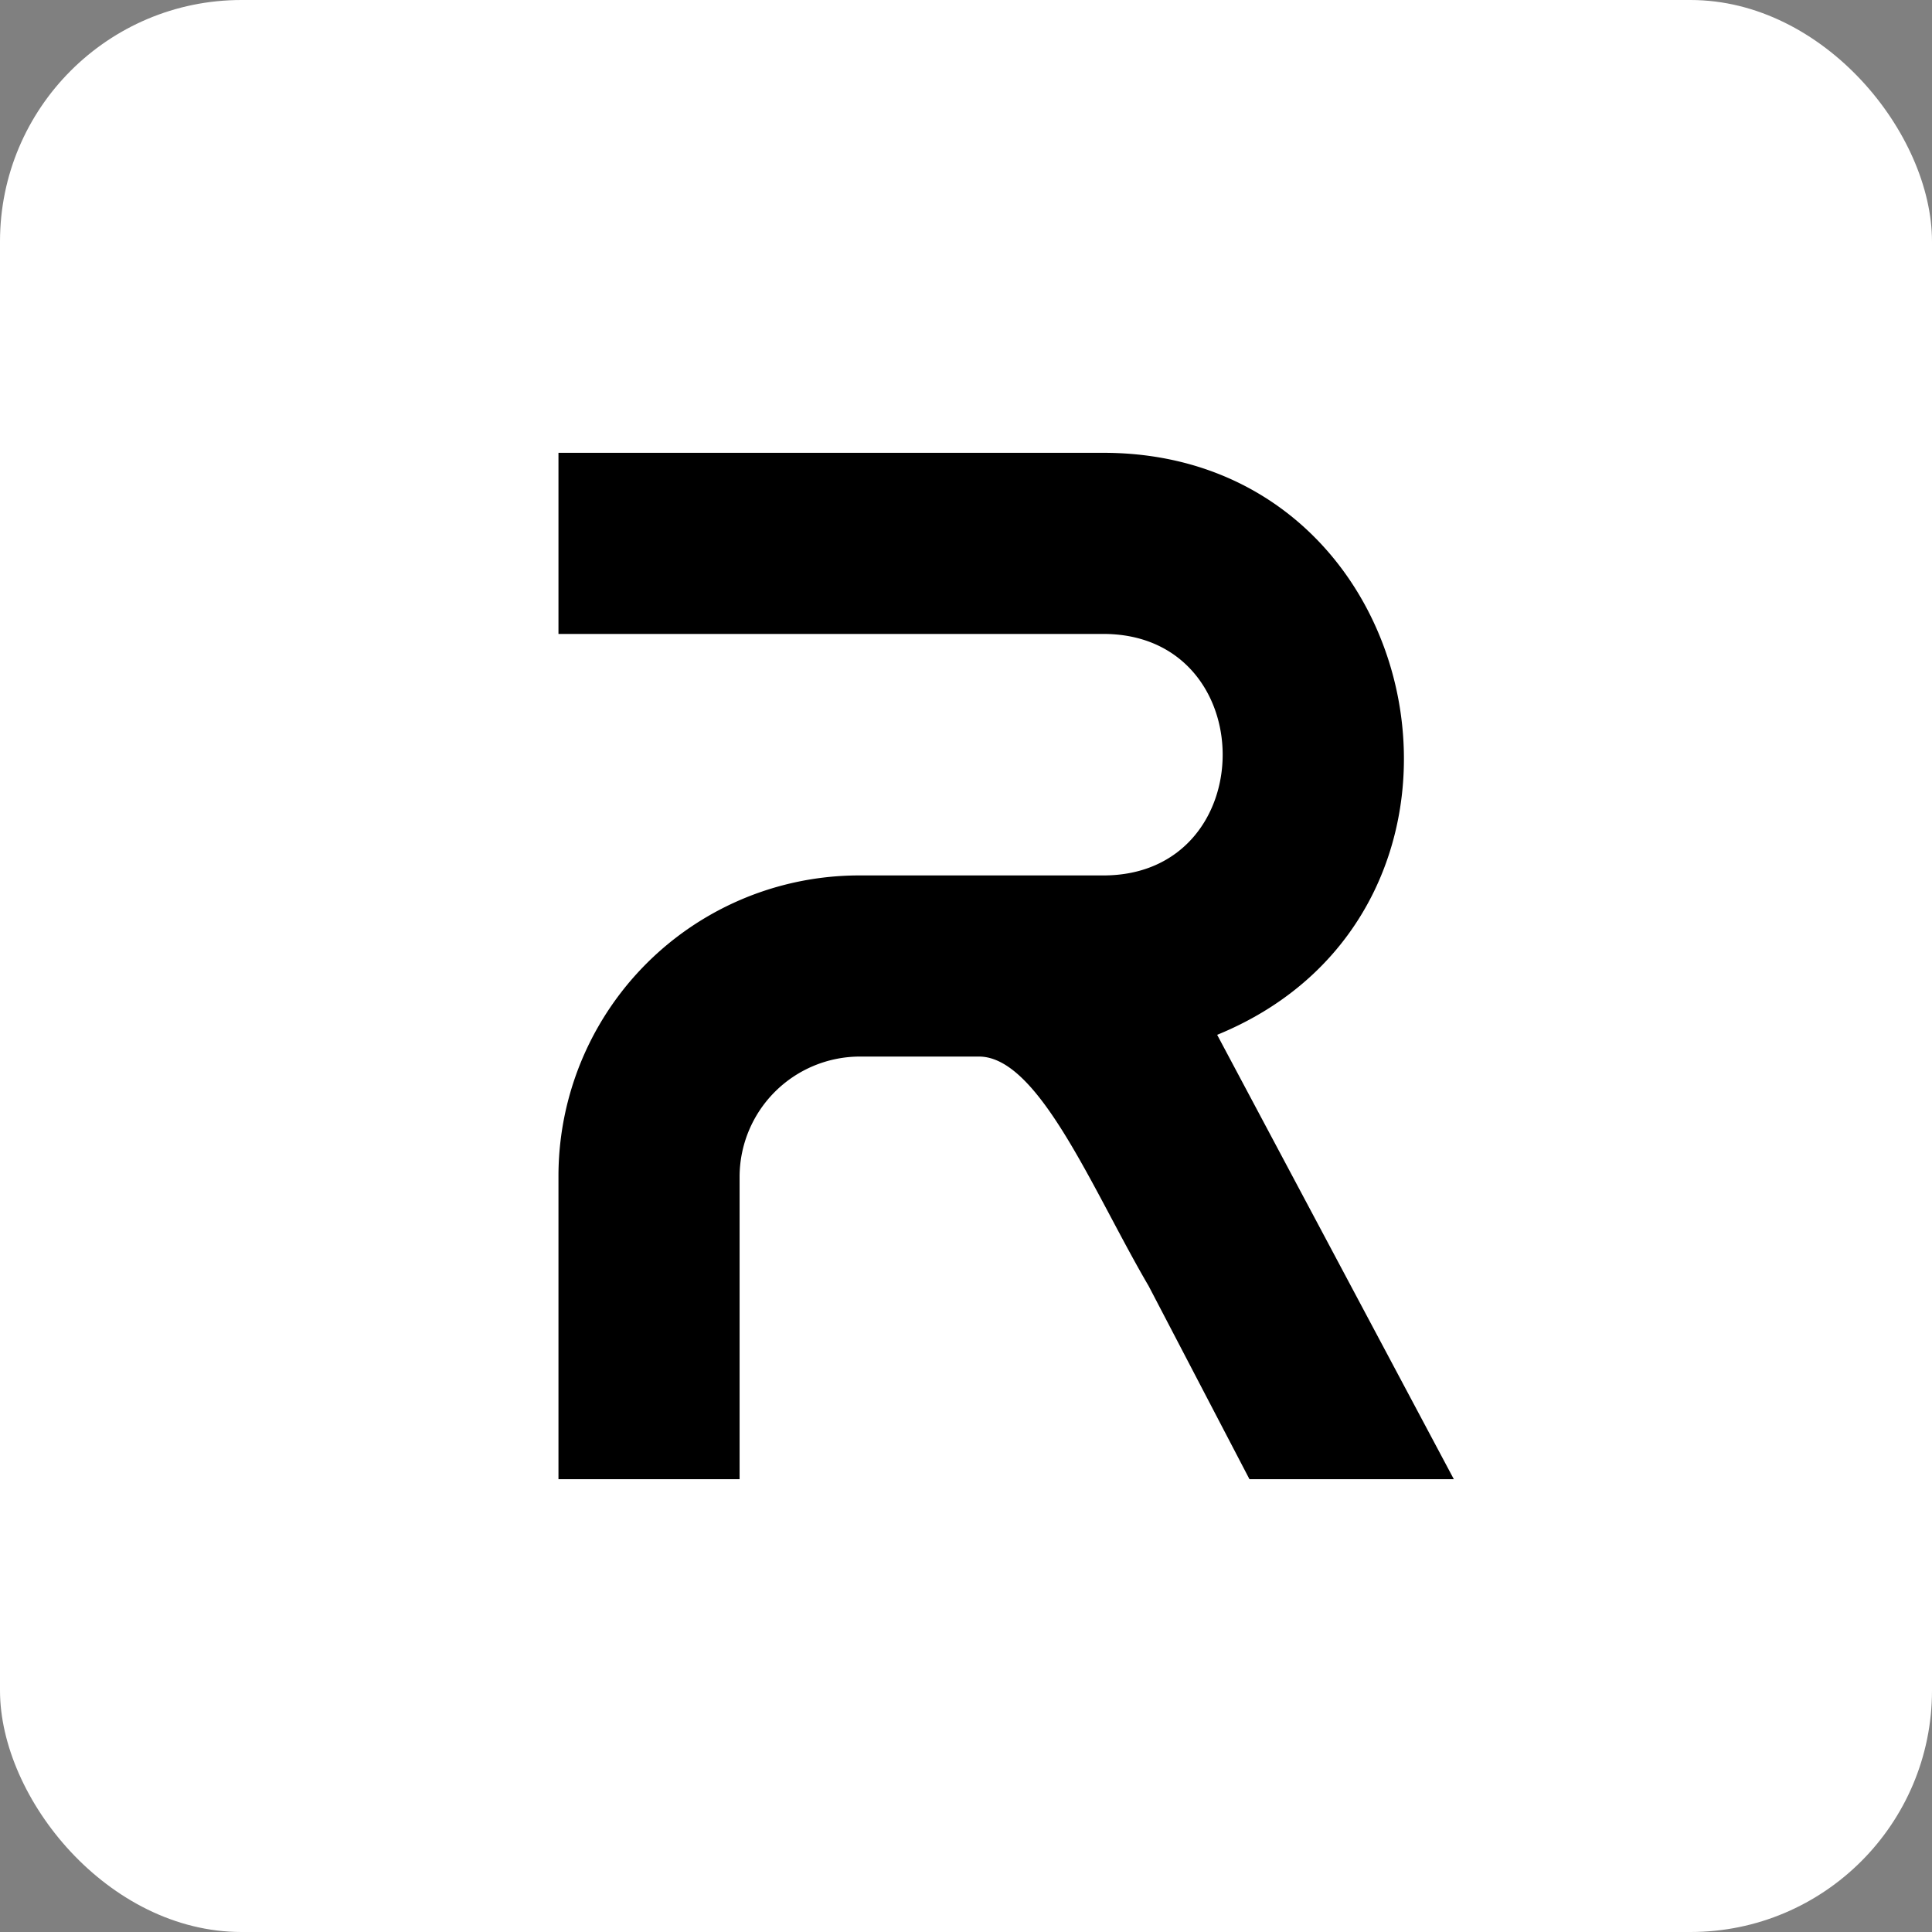
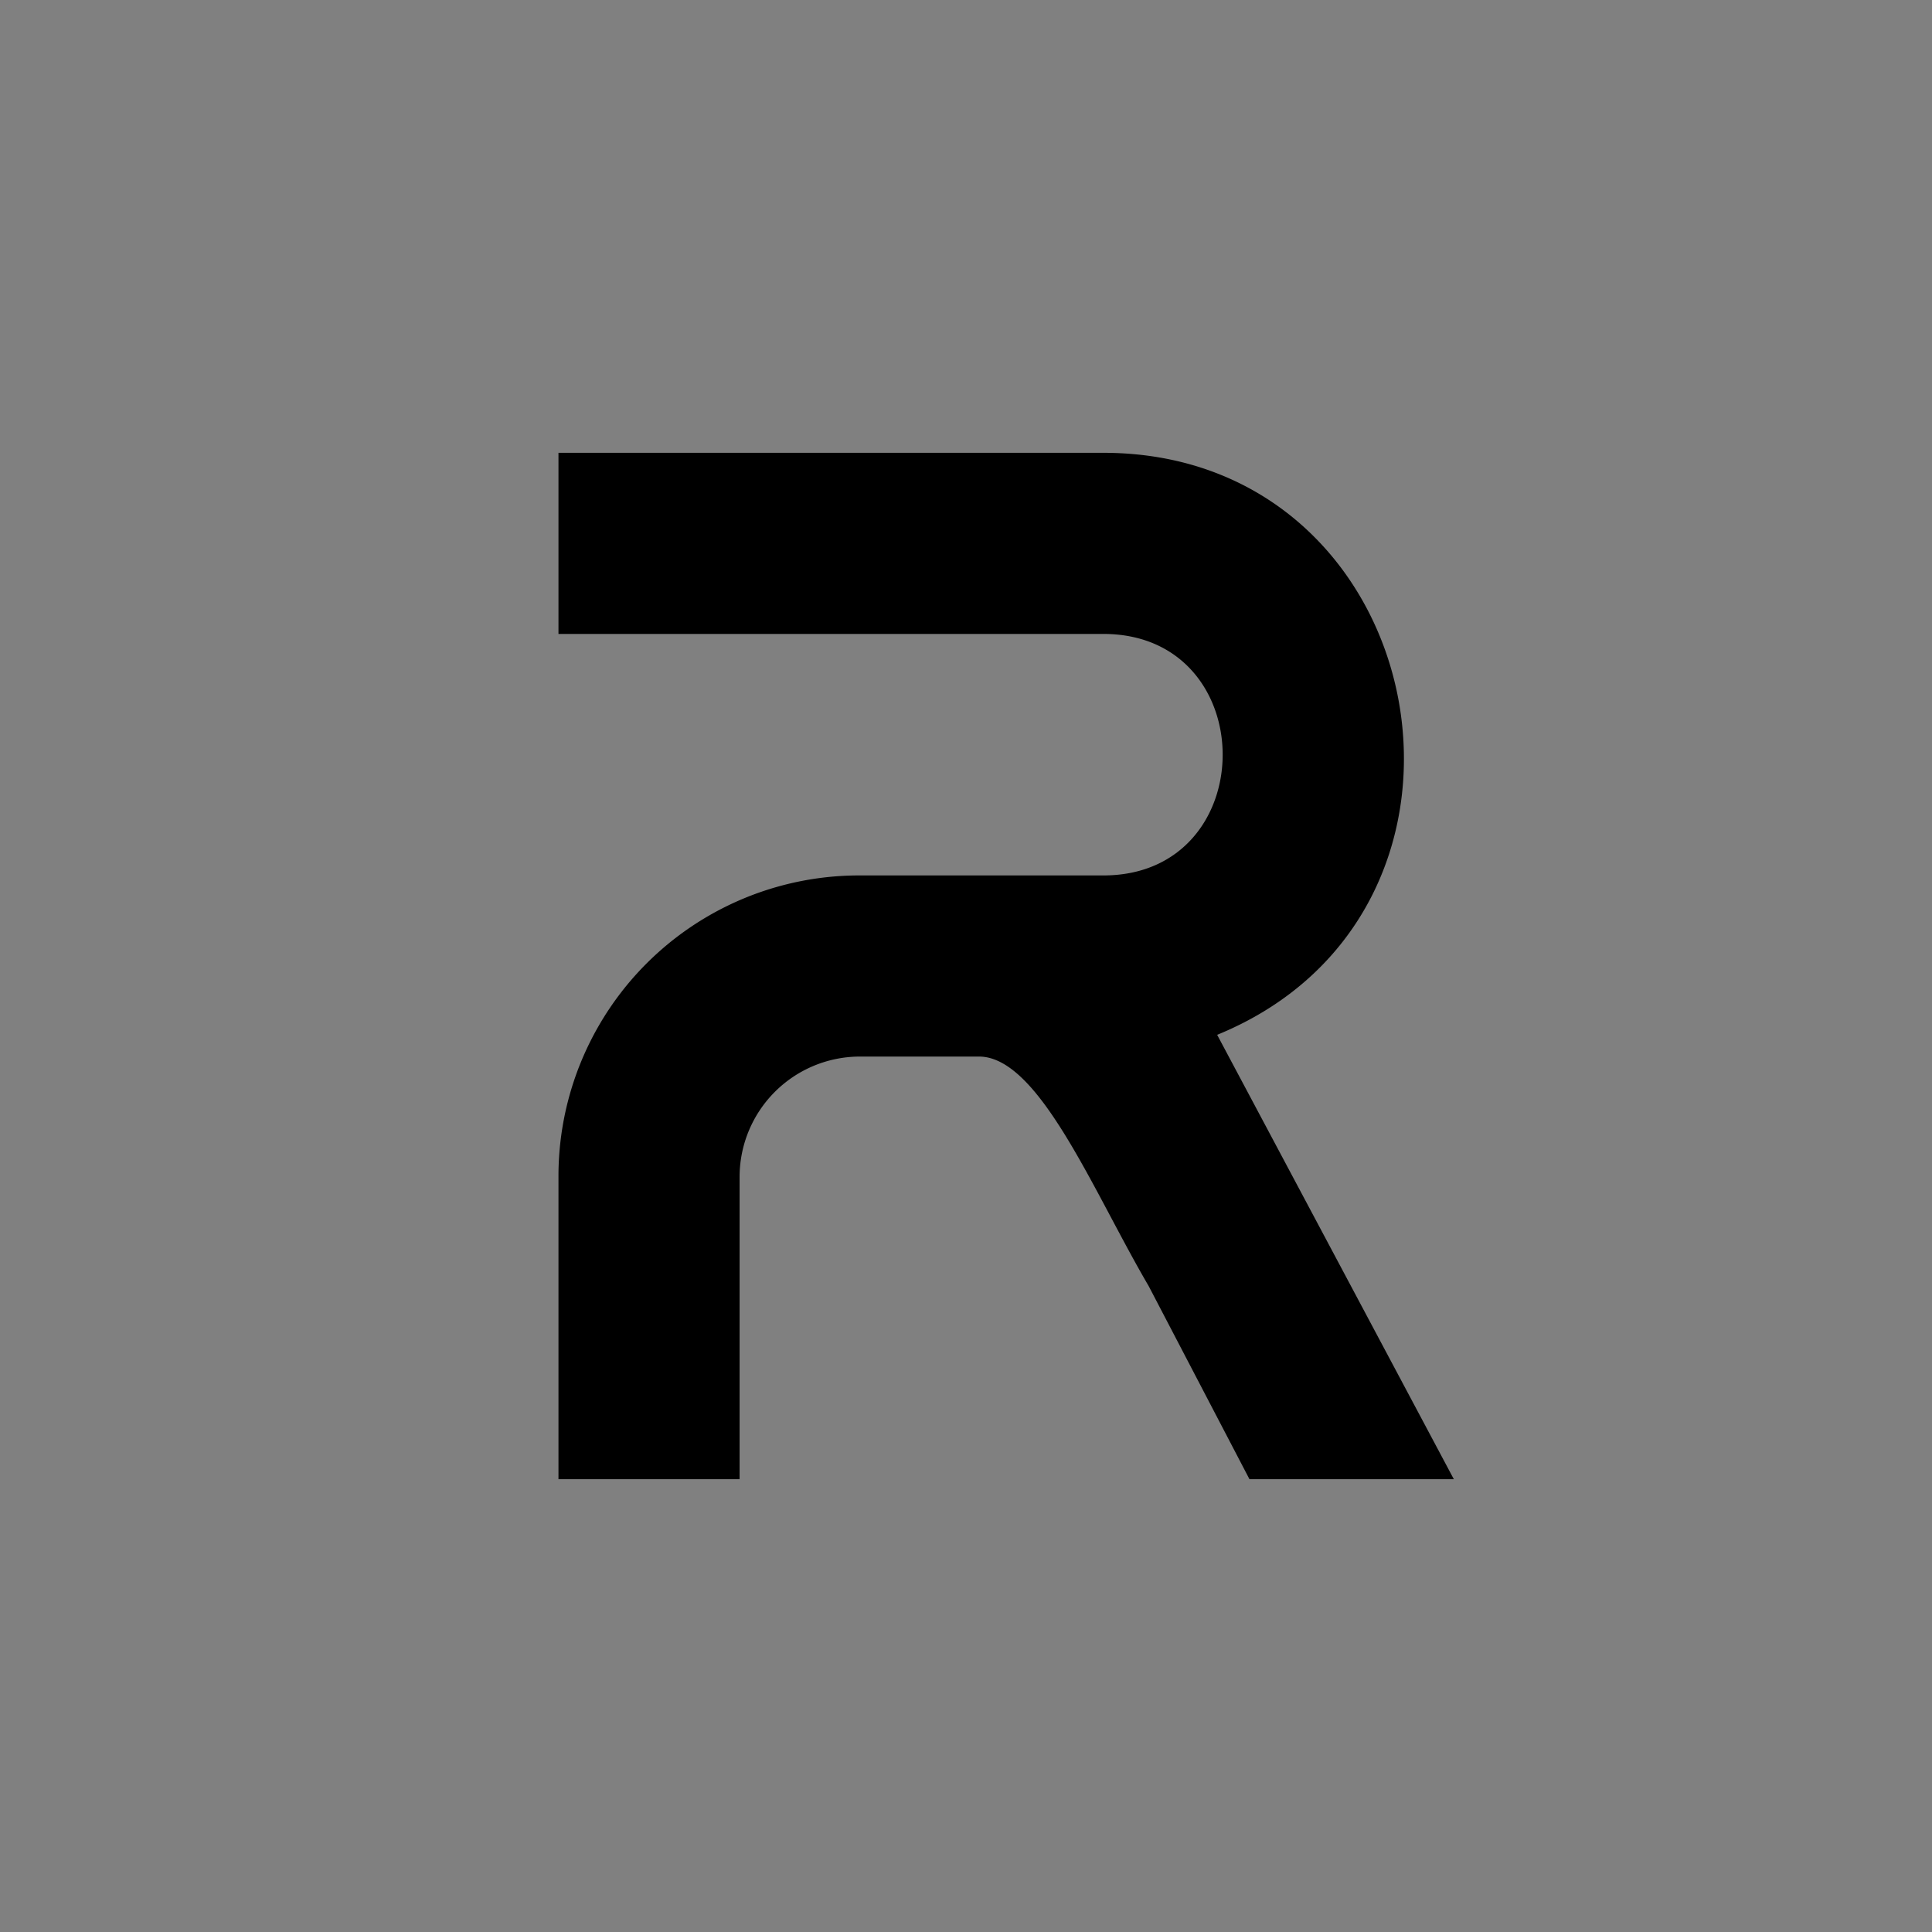
<svg xmlns="http://www.w3.org/2000/svg" viewBox="0 0 64 64" fill="none">
  <rect x="0" y="0" width="64" height="64" fill="#808080" stroke="none" />
-   <rect width="64" height="64" fill="#fff" rx="8" />
  <path fill="#000" d="M40.32 34.28 48.16 49h-6.77l-3.34-6.4c-1.84-3.14-3.63-7.6-5.62-7.6h-3.96a3.99 3.99 0 0 0-3.97 3.97V49h-6V38.97A9.96 9.96 0 0 1 28.47 29h8.08c5.27 0 5.27-8 0-8H18.5v-6h18.05c10.93 0 13.84 15.16 3.77 19.28Z" />
</svg>